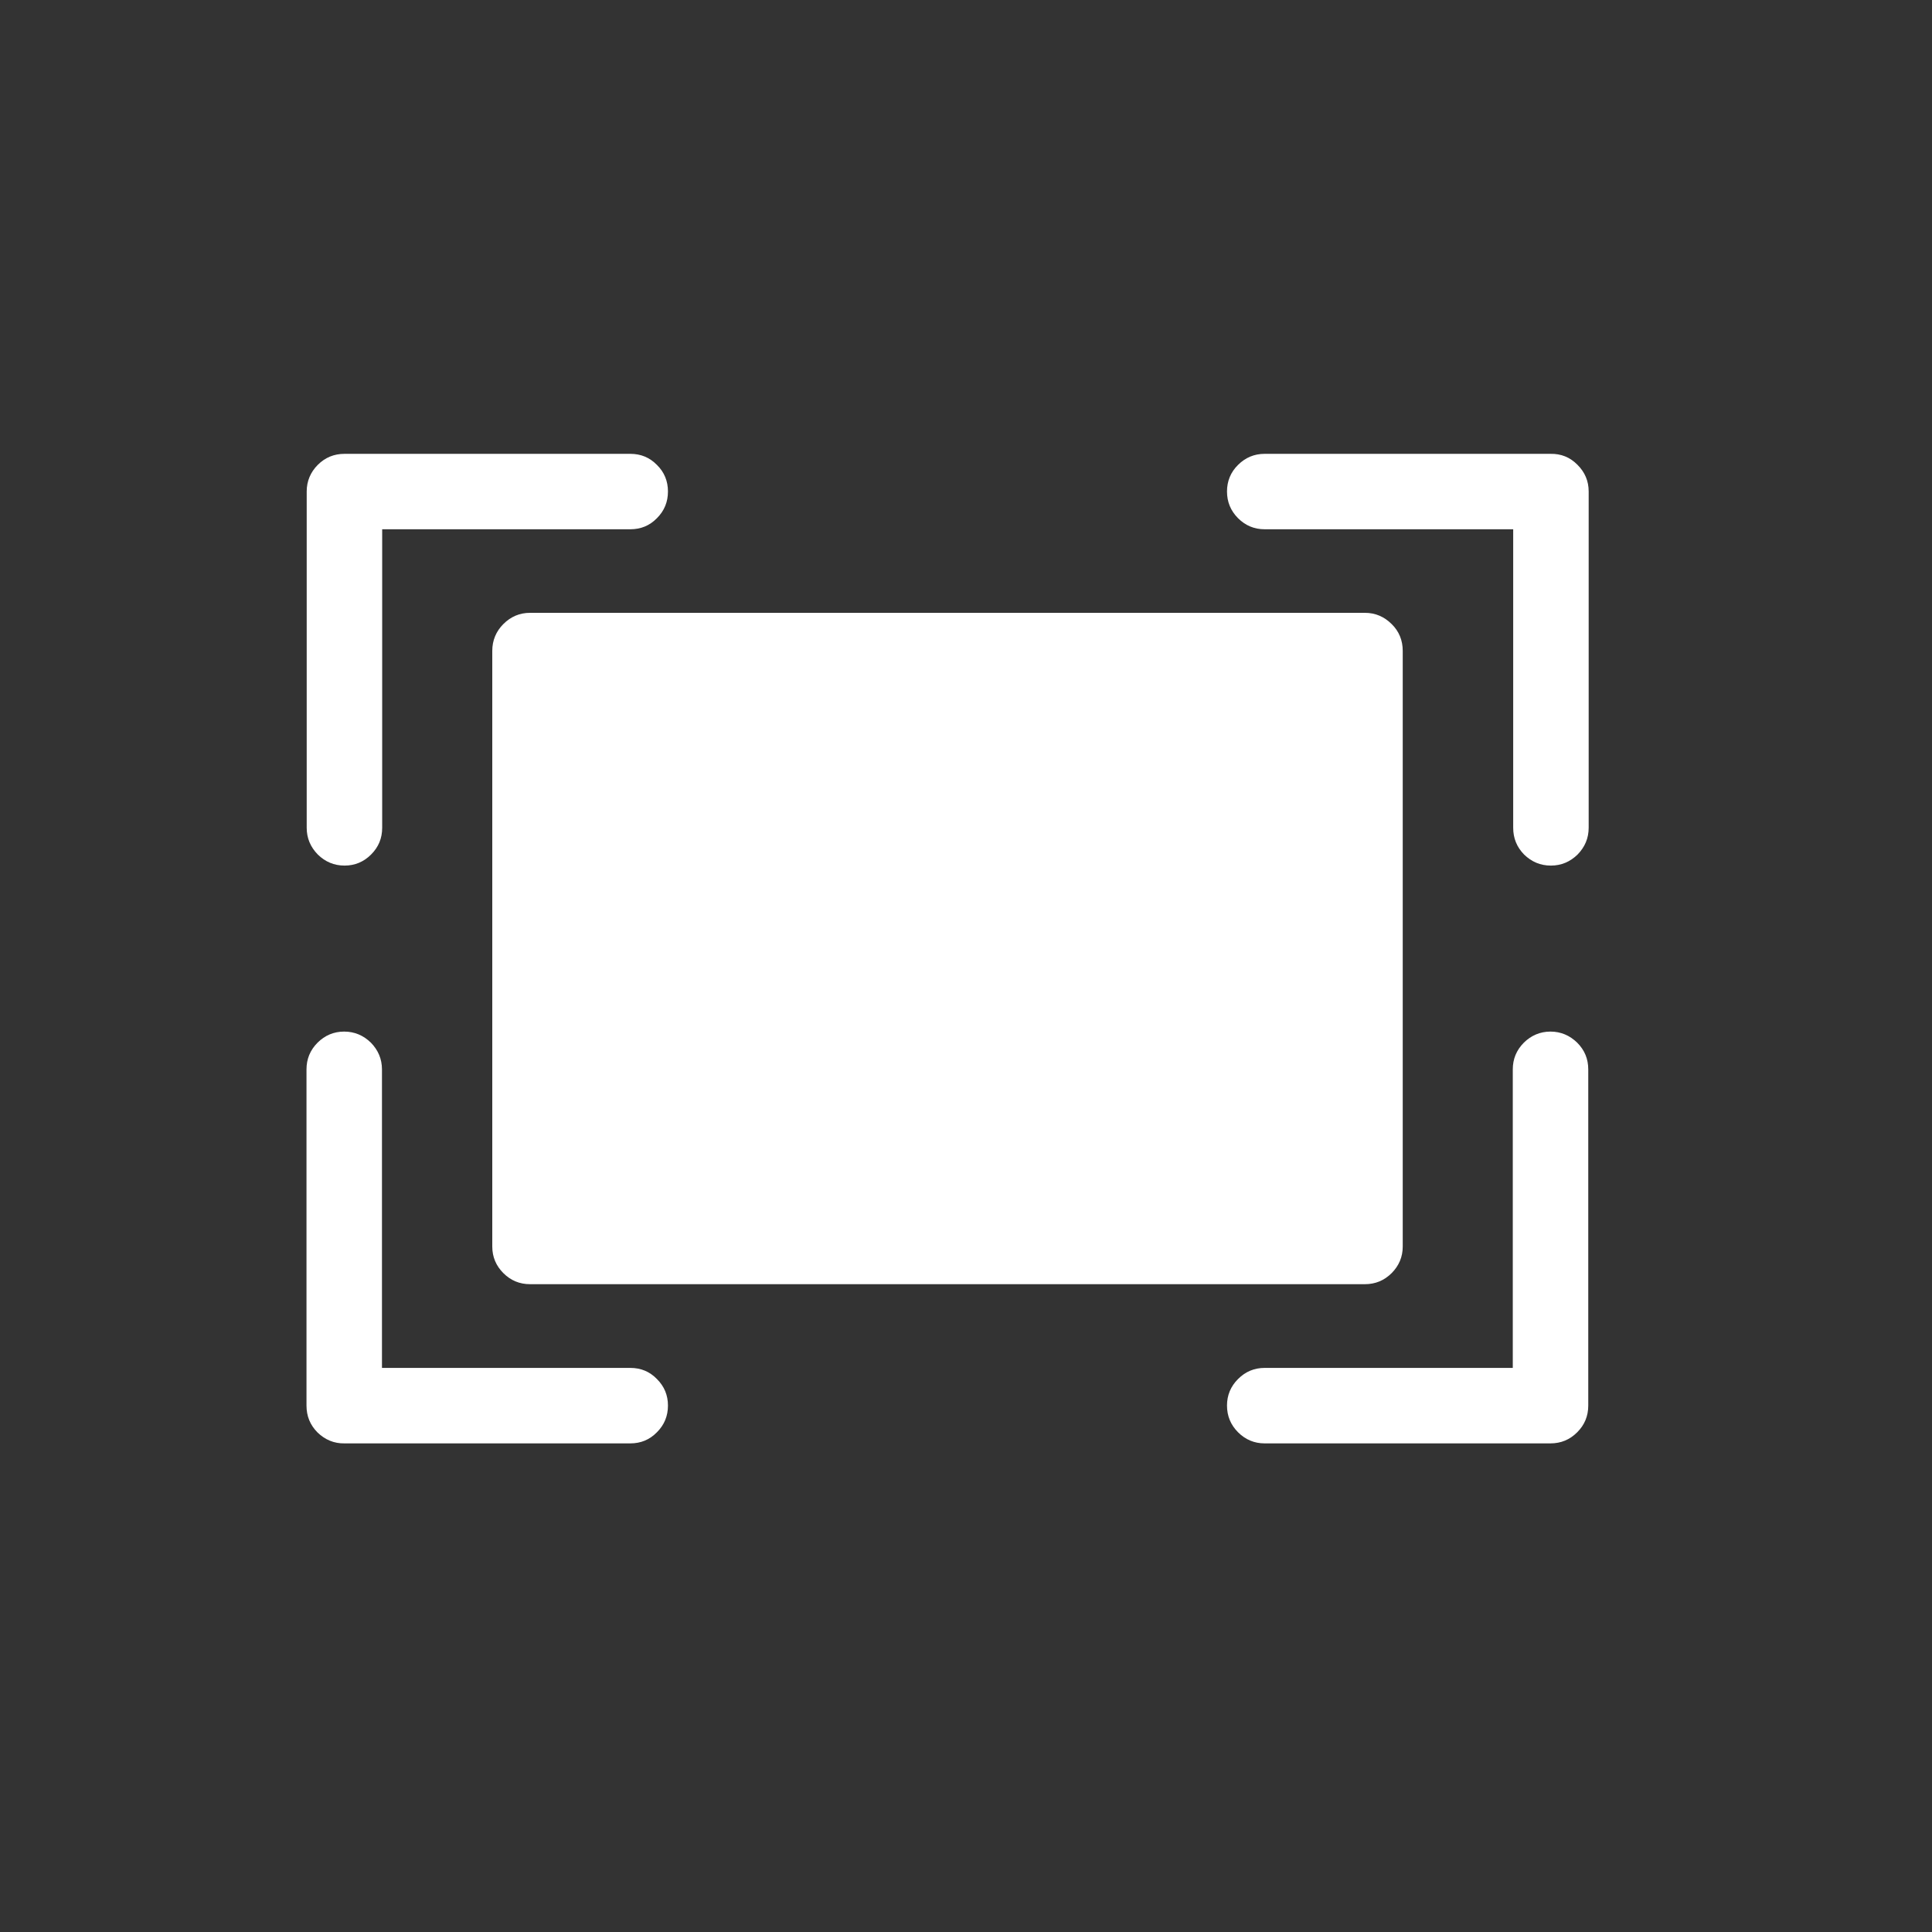
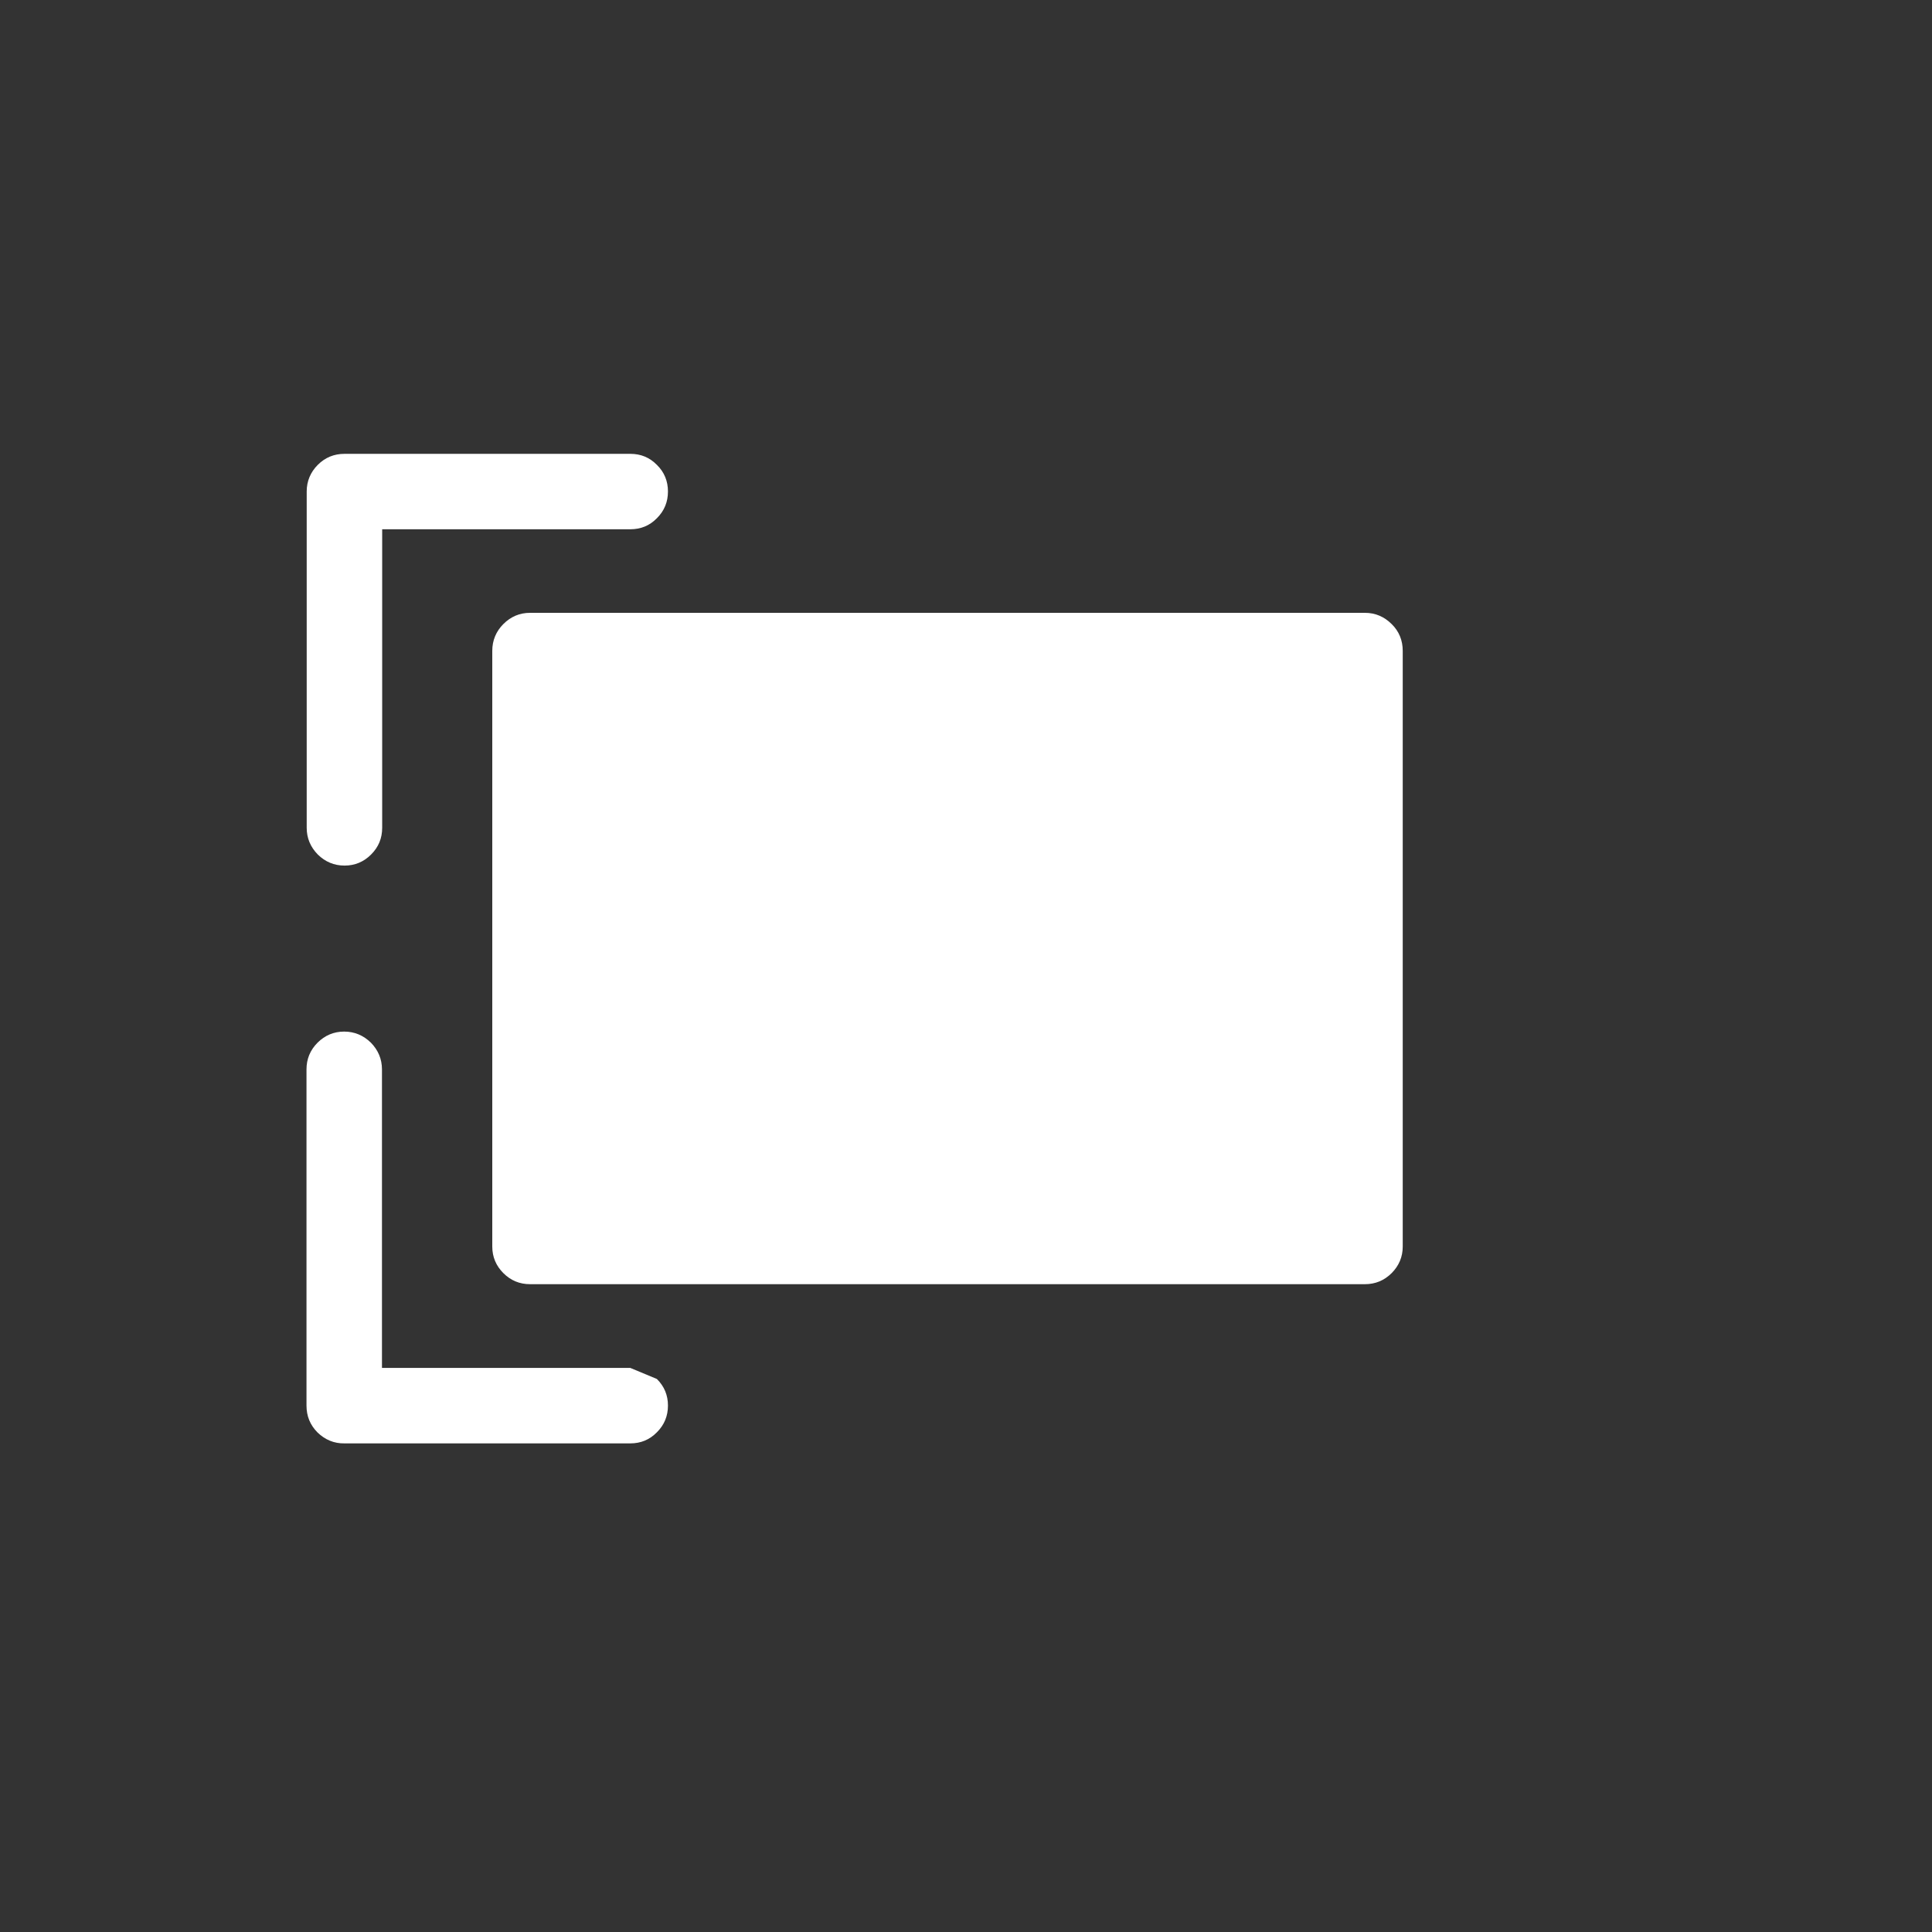
<svg xmlns="http://www.w3.org/2000/svg" width="50" zoomAndPan="magnify" viewBox="0 0 37.5 37.5" height="50" preserveAspectRatio="xMidYMid meet" version="1.2">
  <rect x="0" y="0" width="37.5" height="37.5" fill="#333333" stroke="none" />
  <defs>
    <clipPath id="89c59ce24e">
      <path d="M 5.949 20 L 13 20 L 13 28.035 L 5.949 28.035 Z M 5.949 20 " />
    </clipPath>
    <clipPath id="e798e1ca05">
      <path d="M 5.949 8.789 L 13 8.789 L 13 17 L 5.949 17 Z M 5.949 8.789 " />
    </clipPath>
    <clipPath id="a11a94680d">
-       <path d="M 23 8.789 L 31 8.789 L 31 17 L 23 17 Z M 23 8.789 " />
-     </clipPath>
+       </clipPath>
    <clipPath id="1e5fc033ed">
-       <path d="M 23 20 L 31 20 L 31 28.035 L 23 28.035 Z M 23 20 " />
-     </clipPath>
+       </clipPath>
  </defs>
  <g id="8068712752">
    <path style=" stroke:none;fill-rule:nonzero;fill:#ffffff;fill-opacity:1;" d="M 9.555 12.633 L 9.555 24.195 C 9.555 24.398 9.629 24.57 9.77 24.711 C 9.914 24.855 10.086 24.926 10.289 24.926 L 26.492 24.926 C 26.695 24.926 26.867 24.855 27.012 24.711 C 27.152 24.57 27.227 24.398 27.227 24.195 L 27.227 12.633 C 27.227 12.43 27.156 12.254 27.012 12.113 C 26.867 11.969 26.695 11.895 26.492 11.895 L 10.289 11.895 C 10.086 11.895 9.914 11.969 9.77 12.113 C 9.629 12.254 9.555 12.43 9.555 12.633 Z M 9.555 12.633 " />
    <g clip-rule="nonzero" clip-path="url(#89c59ce24e)">
-       <path style=" stroke:none;fill-rule:nonzero;fill:#ffffff;fill-opacity:1;" d="M 12.234 26.551 L 7.414 26.551 L 7.414 20.758 C 7.414 20.555 7.34 20.383 7.199 20.238 C 7.055 20.098 6.883 20.023 6.68 20.023 C 6.477 20.023 6.305 20.098 6.164 20.238 C 6.02 20.383 5.949 20.555 5.949 20.758 L 5.949 27.281 C 5.949 27.488 6.02 27.66 6.164 27.805 C 6.309 27.945 6.484 28.02 6.688 28.016 L 12.234 28.016 C 12.438 28.016 12.609 27.945 12.75 27.801 C 12.895 27.656 12.965 27.484 12.965 27.281 C 12.965 27.082 12.895 26.91 12.75 26.766 C 12.609 26.621 12.438 26.551 12.234 26.551 Z M 12.234 26.551 " />
+       <path style=" stroke:none;fill-rule:nonzero;fill:#ffffff;fill-opacity:1;" d="M 12.234 26.551 L 7.414 26.551 L 7.414 20.758 C 7.414 20.555 7.34 20.383 7.199 20.238 C 7.055 20.098 6.883 20.023 6.68 20.023 C 6.477 20.023 6.305 20.098 6.164 20.238 C 6.02 20.383 5.949 20.555 5.949 20.758 L 5.949 27.281 C 5.949 27.488 6.02 27.66 6.164 27.805 C 6.309 27.945 6.484 28.02 6.688 28.016 L 12.234 28.016 C 12.438 28.016 12.609 27.945 12.75 27.801 C 12.895 27.656 12.965 27.484 12.965 27.281 C 12.965 27.082 12.895 26.91 12.75 26.766 Z M 12.234 26.551 " />
    </g>
    <g clip-rule="nonzero" clip-path="url(#e798e1ca05)">
      <path style=" stroke:none;fill-rule:nonzero;fill:#ffffff;fill-opacity:1;" d="M 6.688 16.801 C 6.891 16.801 7.062 16.727 7.203 16.586 C 7.348 16.441 7.418 16.27 7.418 16.066 L 7.418 10.273 L 12.234 10.273 C 12.438 10.273 12.609 10.203 12.75 10.059 C 12.895 9.914 12.965 9.742 12.965 9.539 C 12.965 9.34 12.895 9.164 12.75 9.023 C 12.609 8.879 12.438 8.809 12.234 8.809 L 6.688 8.809 C 6.484 8.809 6.312 8.879 6.168 9.023 C 6.027 9.164 5.953 9.34 5.953 9.539 L 5.953 16.066 C 5.953 16.27 6.027 16.441 6.168 16.586 C 6.312 16.727 6.484 16.801 6.688 16.801 Z M 6.688 16.801 " />
    </g>
    <g clip-rule="nonzero" clip-path="url(#a11a94680d)">
      <path style=" stroke:none;fill-rule:nonzero;fill:#ffffff;fill-opacity:1;" d="M 30.094 8.809 L 24.547 8.809 C 24.348 8.809 24.176 8.879 24.031 9.023 C 23.887 9.164 23.816 9.34 23.816 9.539 C 23.816 9.742 23.887 9.914 24.031 10.059 C 24.176 10.203 24.348 10.273 24.547 10.273 L 29.371 10.273 L 29.371 16.066 C 29.371 16.27 29.441 16.441 29.582 16.586 C 29.727 16.727 29.898 16.801 30.102 16.801 C 30.305 16.801 30.477 16.727 30.621 16.586 C 30.762 16.441 30.836 16.27 30.836 16.066 L 30.836 9.539 C 30.836 9.336 30.762 9.164 30.617 9.02 C 30.473 8.875 30.301 8.805 30.094 8.809 Z M 30.094 8.809 " />
    </g>
    <g clip-rule="nonzero" clip-path="url(#1e5fc033ed)">
      <path style=" stroke:none;fill-rule:nonzero;fill:#ffffff;fill-opacity:1;" d="M 30.094 20.023 C 29.895 20.023 29.719 20.098 29.578 20.238 C 29.434 20.383 29.363 20.555 29.363 20.758 L 29.363 26.551 L 24.547 26.551 C 24.348 26.551 24.176 26.621 24.031 26.766 C 23.887 26.91 23.816 27.082 23.816 27.281 C 23.816 27.484 23.887 27.656 24.031 27.801 C 24.176 27.945 24.348 28.016 24.547 28.016 L 30.094 28.016 C 30.297 28.016 30.469 27.945 30.613 27.801 C 30.758 27.656 30.828 27.484 30.828 27.281 L 30.828 20.758 C 30.828 20.555 30.758 20.383 30.613 20.238 C 30.469 20.098 30.297 20.023 30.094 20.023 Z M 30.094 20.023 " />
    </g>
  </g>
</svg>